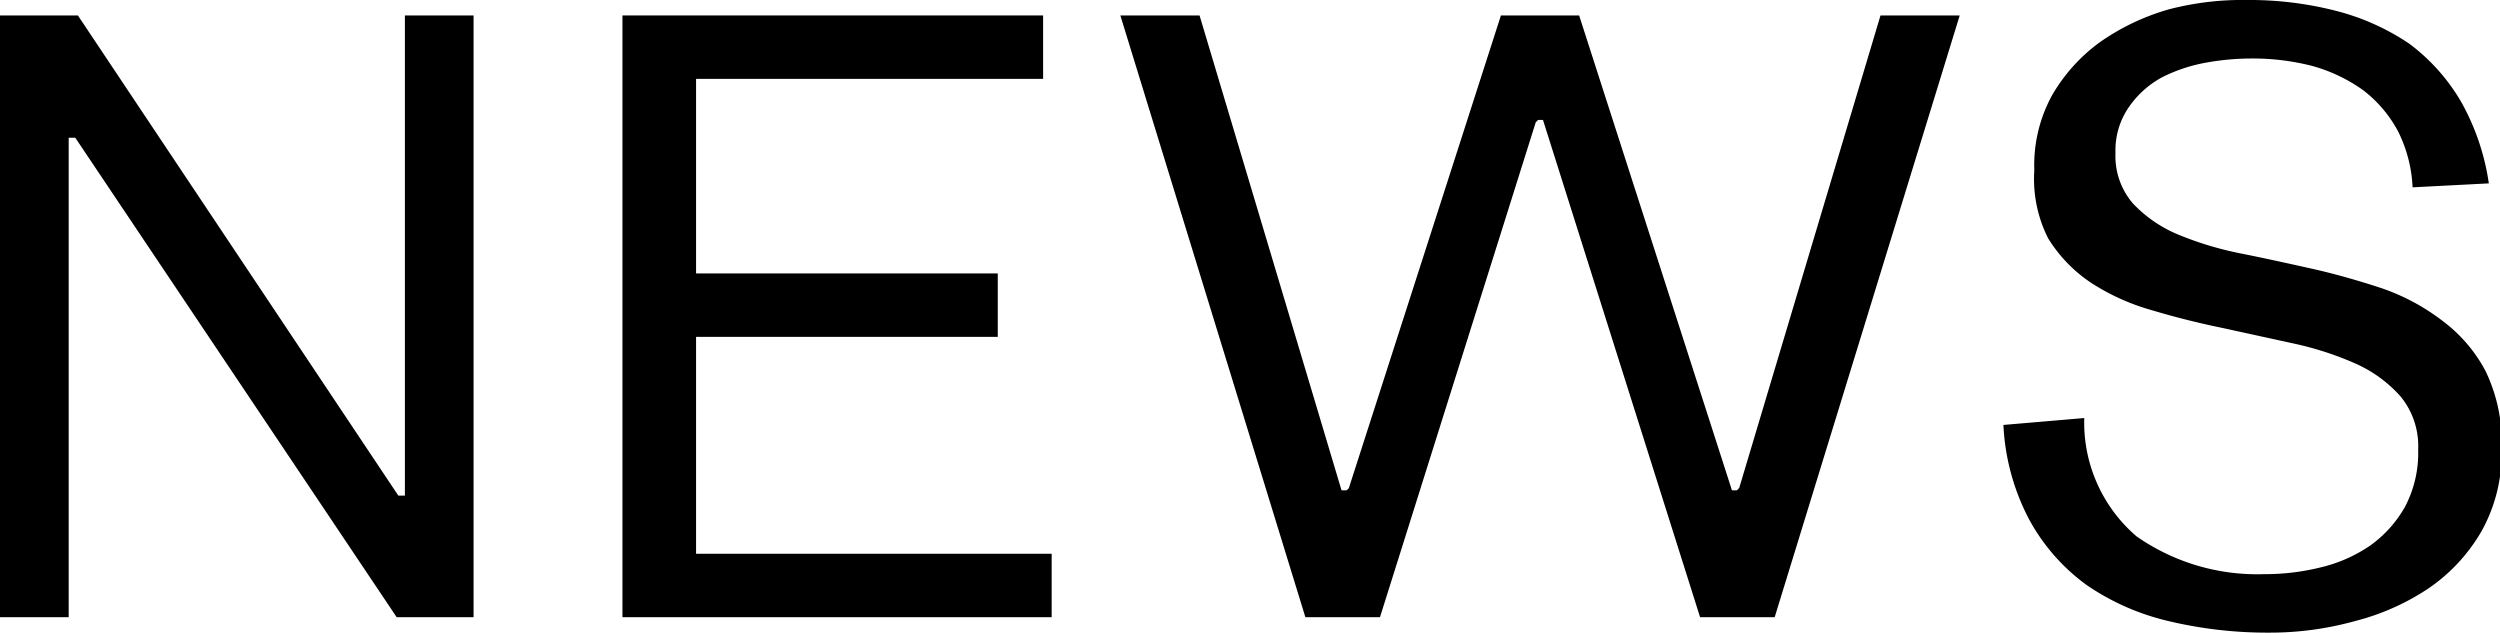
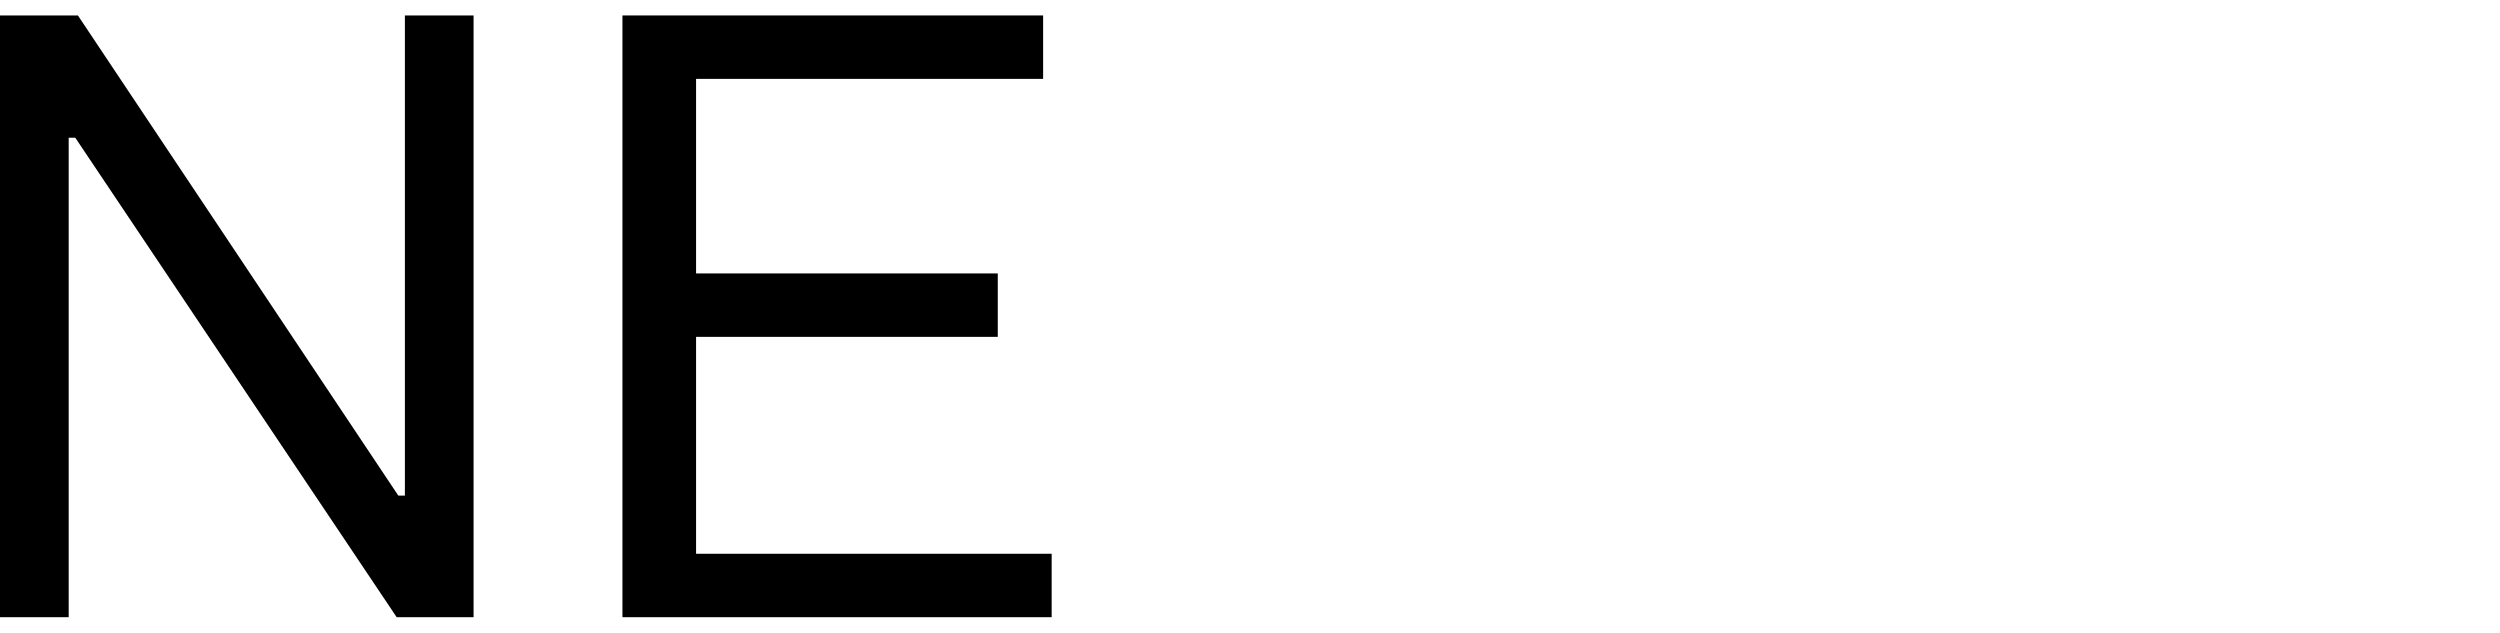
<svg xmlns="http://www.w3.org/2000/svg" viewBox="0 0 76.07 19.25">
  <defs>
    <style>.cls-1{isolation:isolate;}.cls-2{mix-blend-mode:multiply;}</style>
  </defs>
  <g class="cls-1">
    <g id="レイヤー_2" data-name="レイヤー 2">
      <g id="DESIGN">
        <g class="cls-2">
          <polygon points="12.07 18.78 2.29 4.19 2.09 4.19 2.09 18.78 0 18.78 0 0.47 2.37 0.47 12.12 15.08 12.32 15.08 12.32 0.47 14.41 0.47 14.41 18.78 12.07 18.78" />
          <polygon points="18.94 18.78 18.94 0.47 31.74 0.47 31.74 2.4 21.18 2.4 21.18 8.32 30.36 8.32 30.36 10.25 21.18 10.25 21.18 16.85 32 16.85 32 18.78 18.94 18.78" />
-           <polygon points="51.73 18.78 46.95 3.65 46.8 3.65 46.73 3.72 41.99 18.78 39.72 18.78 34.09 0.47 36.5 0.47 40.82 14.92 40.97 14.92 41.04 14.86 45.67 0.47 48.05 0.47 52.7 14.92 52.85 14.92 52.92 14.85 57.22 0.47 59.63 0.47 54 18.78 51.73 18.78" />
-           <path d="M69.15,19.35A13,13,0,0,1,66.09,19a7.38,7.38,0,0,1-2.5-1.1,6,6,0,0,1-1.75-2,6.85,6.85,0,0,1-.78-2.87l2.46-.21a4.56,4.56,0,0,0,1.59,3.6A6.41,6.41,0,0,0,69,17.57a7,7,0,0,0,1.73-.21,4.48,4.48,0,0,0,1.49-.66,3.65,3.65,0,0,0,1.06-1.18,3.52,3.52,0,0,0,.4-1.74,2.38,2.38,0,0,0-.53-1.61,4,4,0,0,0-1.36-1,9.74,9.74,0,0,0-1.91-.62l-2.15-.47c-.73-.15-1.45-.33-2.15-.54a6.75,6.75,0,0,1-1.86-.84,4.4,4.4,0,0,1-1.3-1.35A4,4,0,0,1,62,5.28,4.42,4.42,0,0,1,62.54,3,5.24,5.24,0,0,1,64,1.38a7,7,0,0,1,2.11-1A8.93,8.93,0,0,1,68.5.1a10.58,10.58,0,0,1,2.68.33,7.13,7.13,0,0,1,2.23,1A5.92,5.92,0,0,1,75,3.22a7.14,7.14,0,0,1,.83,2.46l-2.32.12a4.22,4.22,0,0,0-.44-1.7A3.85,3.85,0,0,0,72,2.84a4.92,4.92,0,0,0-1.53-.73,7.24,7.24,0,0,0-1.84-.23A7.74,7.74,0,0,0,67.26,2a4.9,4.9,0,0,0-1.37.45,2.91,2.91,0,0,0-1,.89,2.31,2.31,0,0,0-.42,1.41A2.21,2.21,0,0,0,65,6.29a4,4,0,0,0,1.36.94,10.24,10.24,0,0,0,1.91.58c.71.14,1.43.3,2.15.46s1.45.37,2.15.6a6.52,6.52,0,0,1,1.86,1,4.57,4.57,0,0,1,1.3,1.52,5,5,0,0,1,.49,2.36,4.89,4.89,0,0,1-.61,2.51A5.34,5.34,0,0,1,74,18a7.25,7.25,0,0,1-2.25,1A9.66,9.66,0,0,1,69.15,19.35Z" transform="translate(-0.1 -0.1)" />
        </g>
      </g>
    </g>
  </g>
</svg>